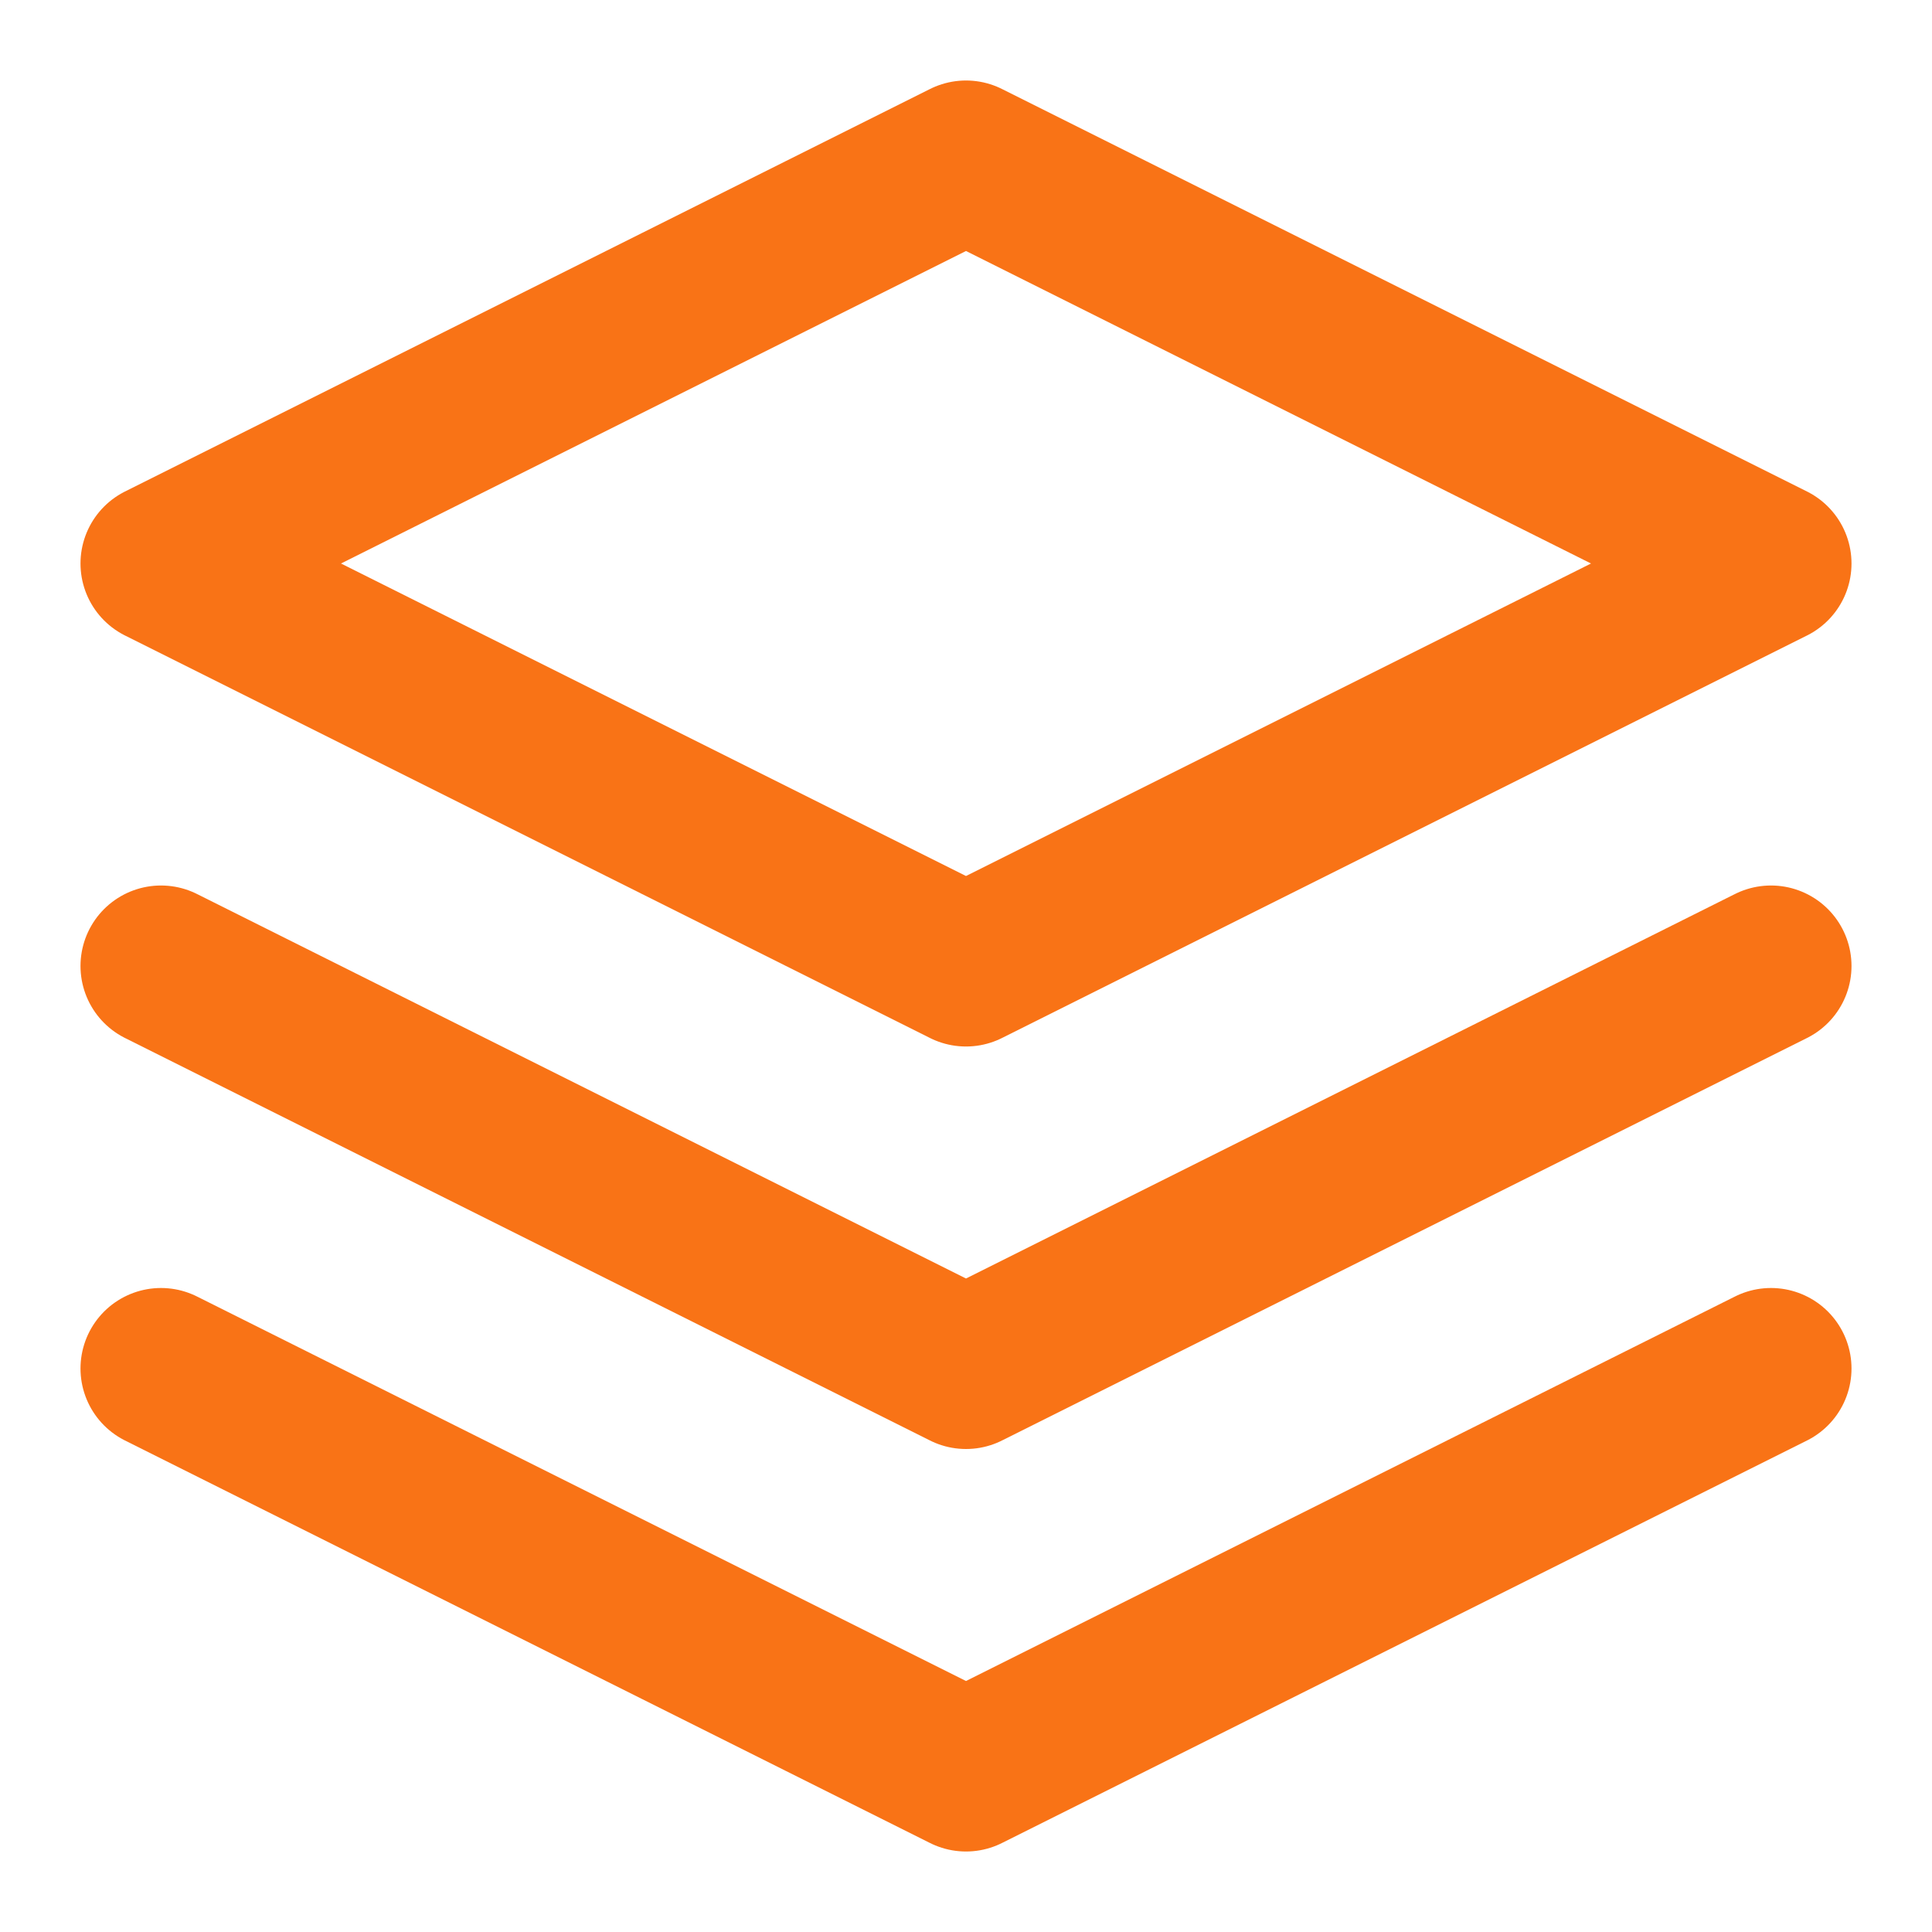
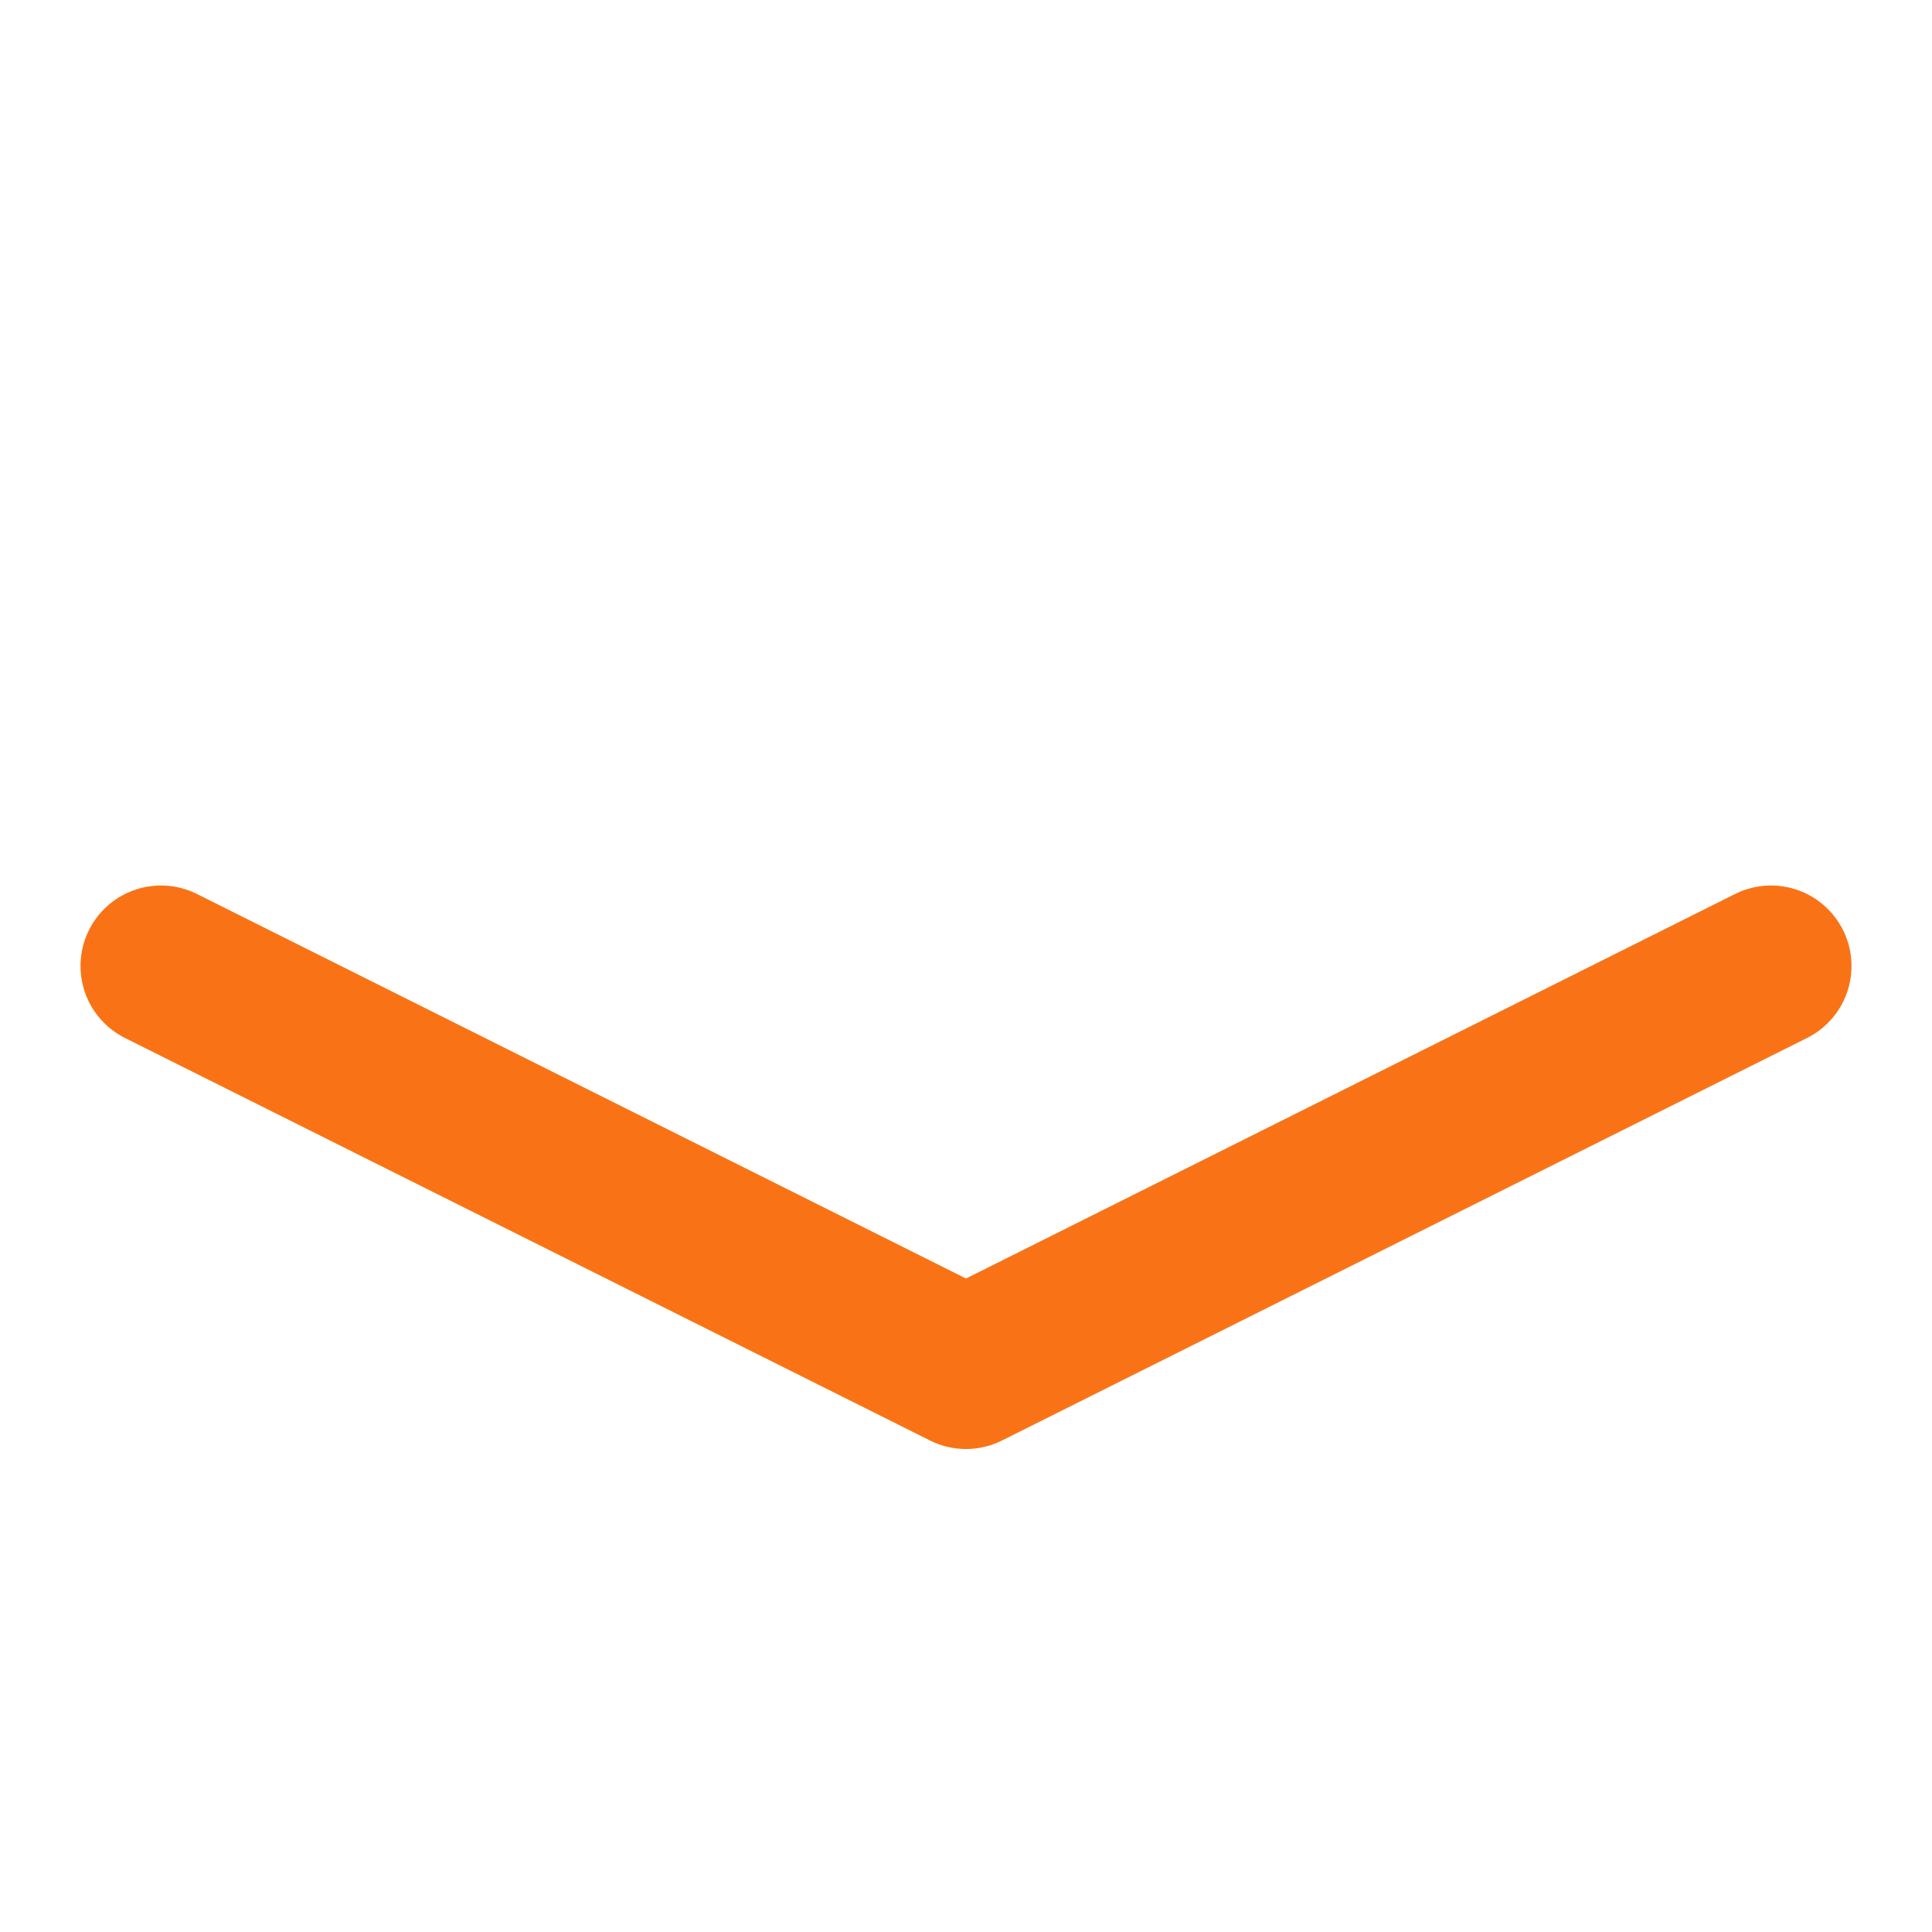
<svg xmlns="http://www.w3.org/2000/svg" viewBox="0 0 24 24" fill="none" stroke="#f97316" stroke-width="2" stroke-linecap="round" stroke-linejoin="round">
-   <polygon points="12 2 2 7 12 12 22 7 12 2" />
-   <polyline points="2 17 12 22 22 17" />
  <polyline points="2 12 12 17 22 12" />
</svg>